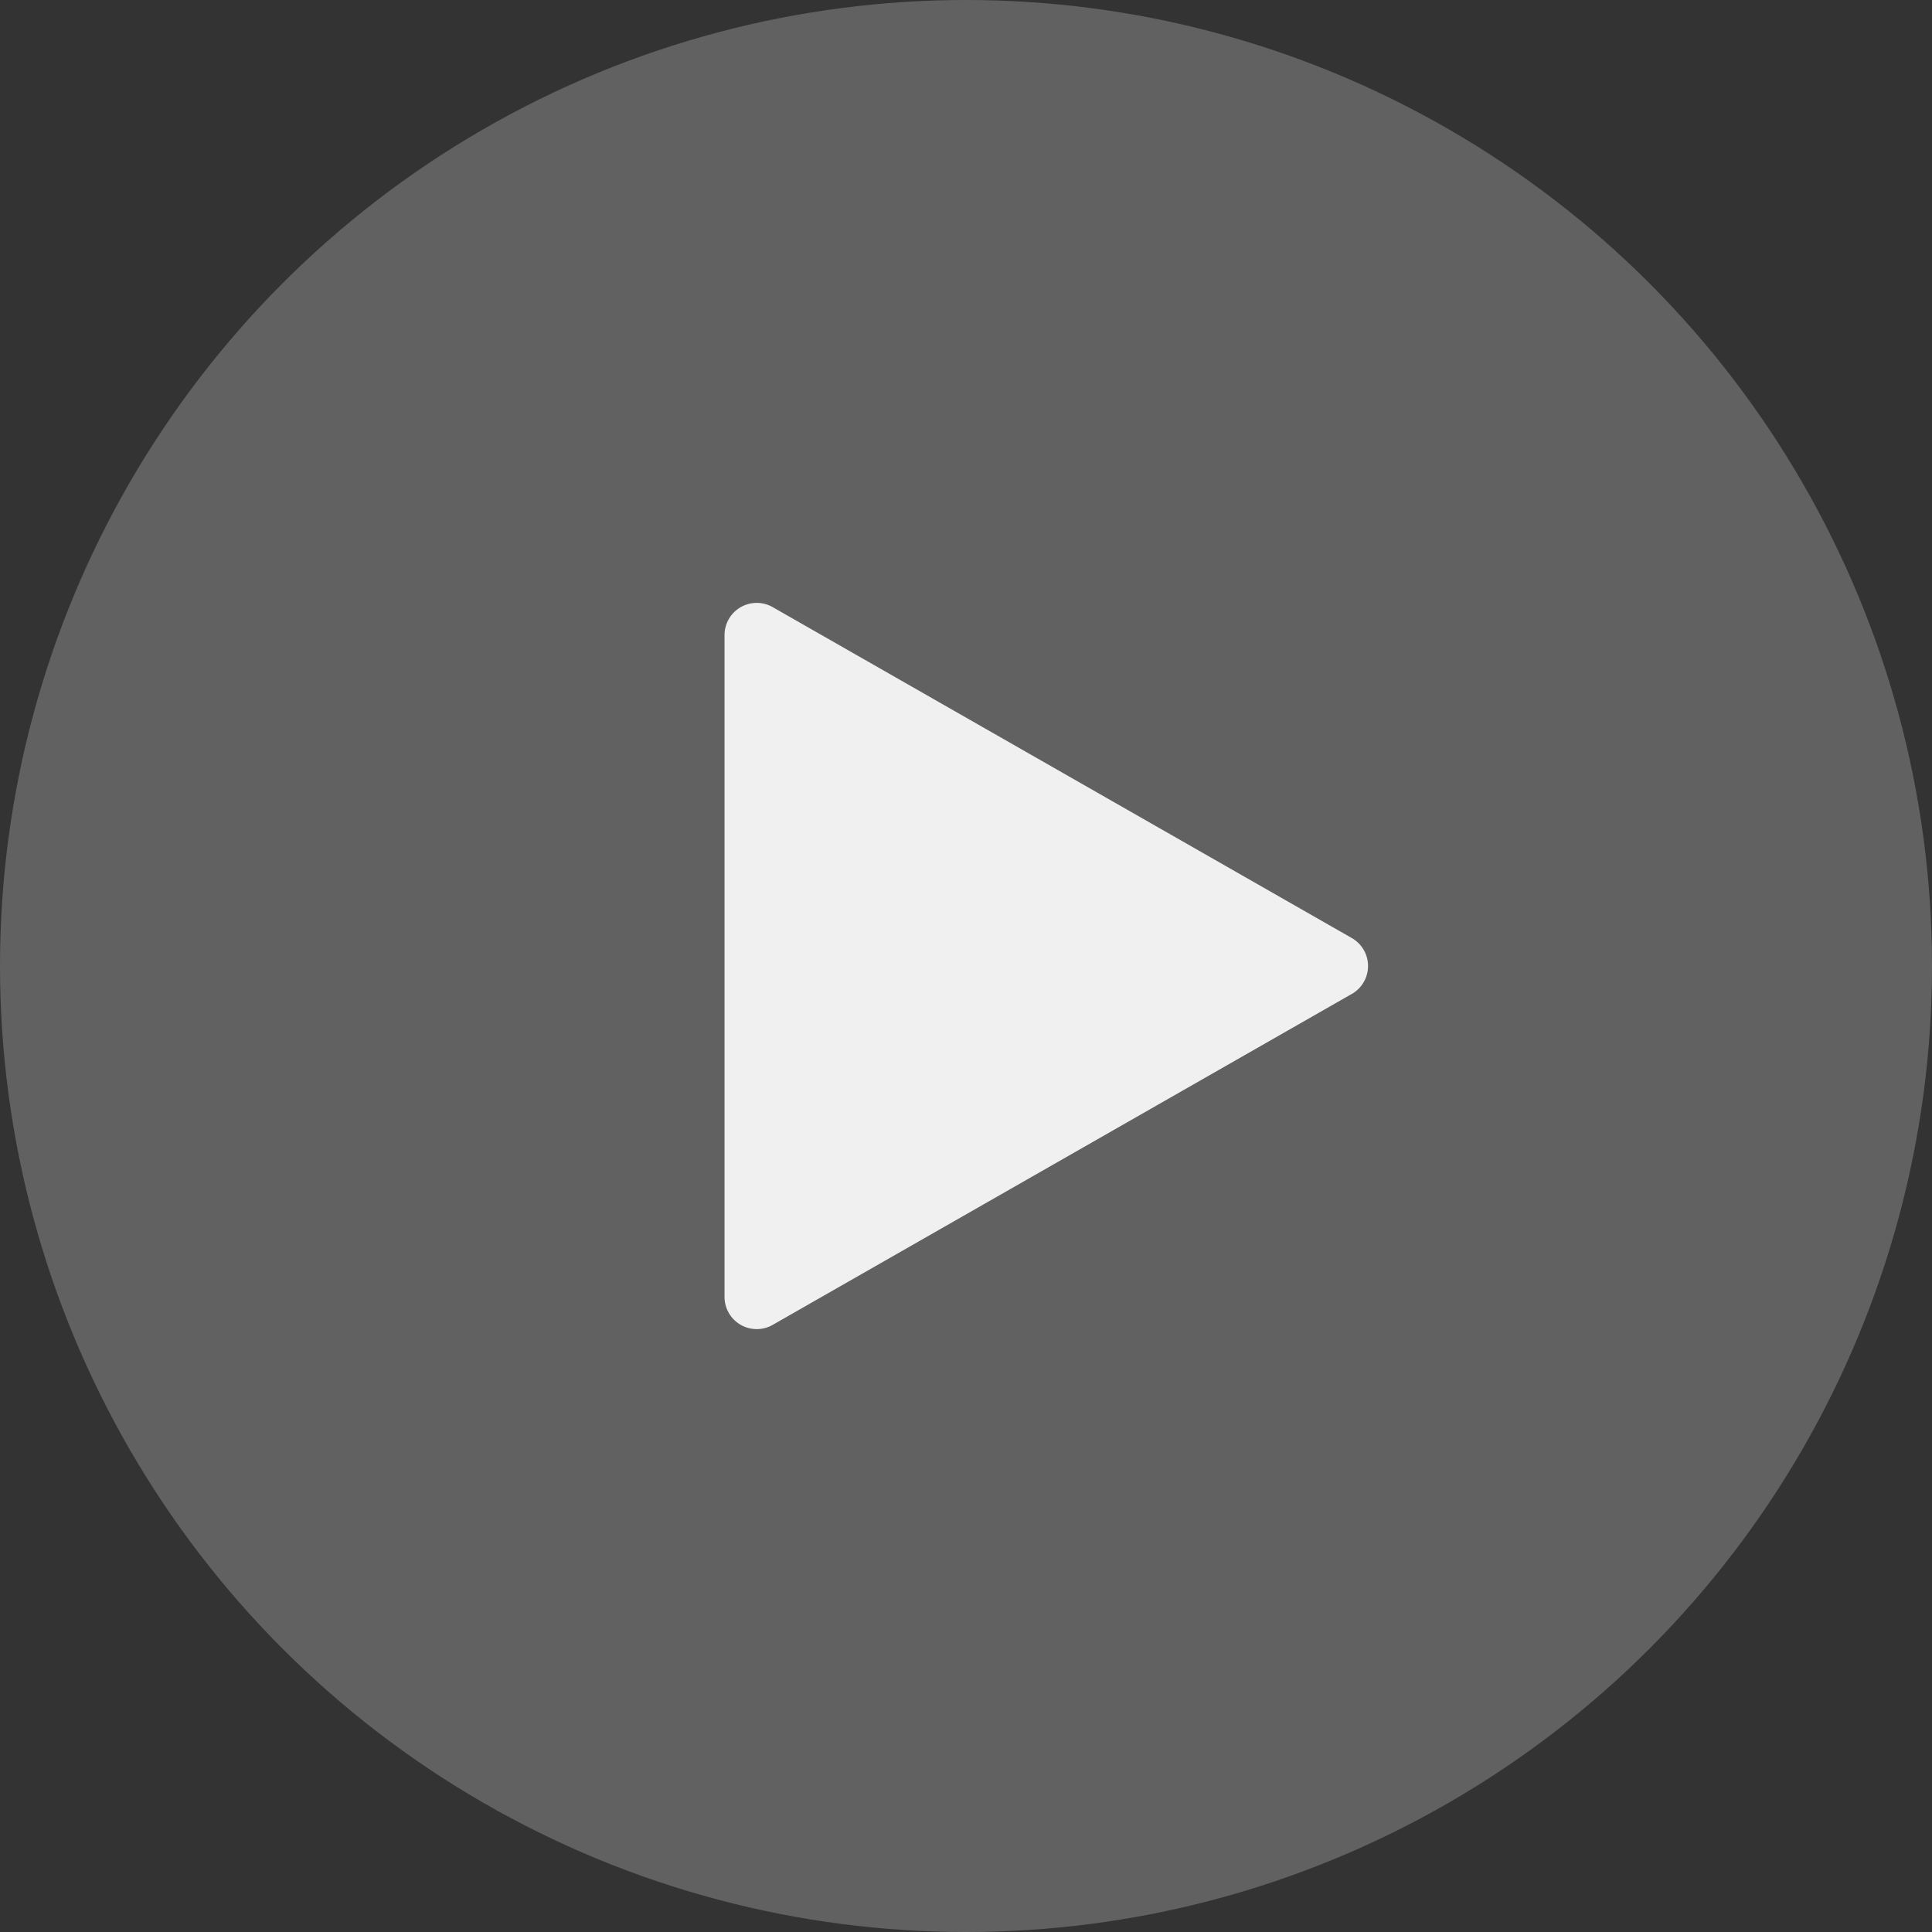
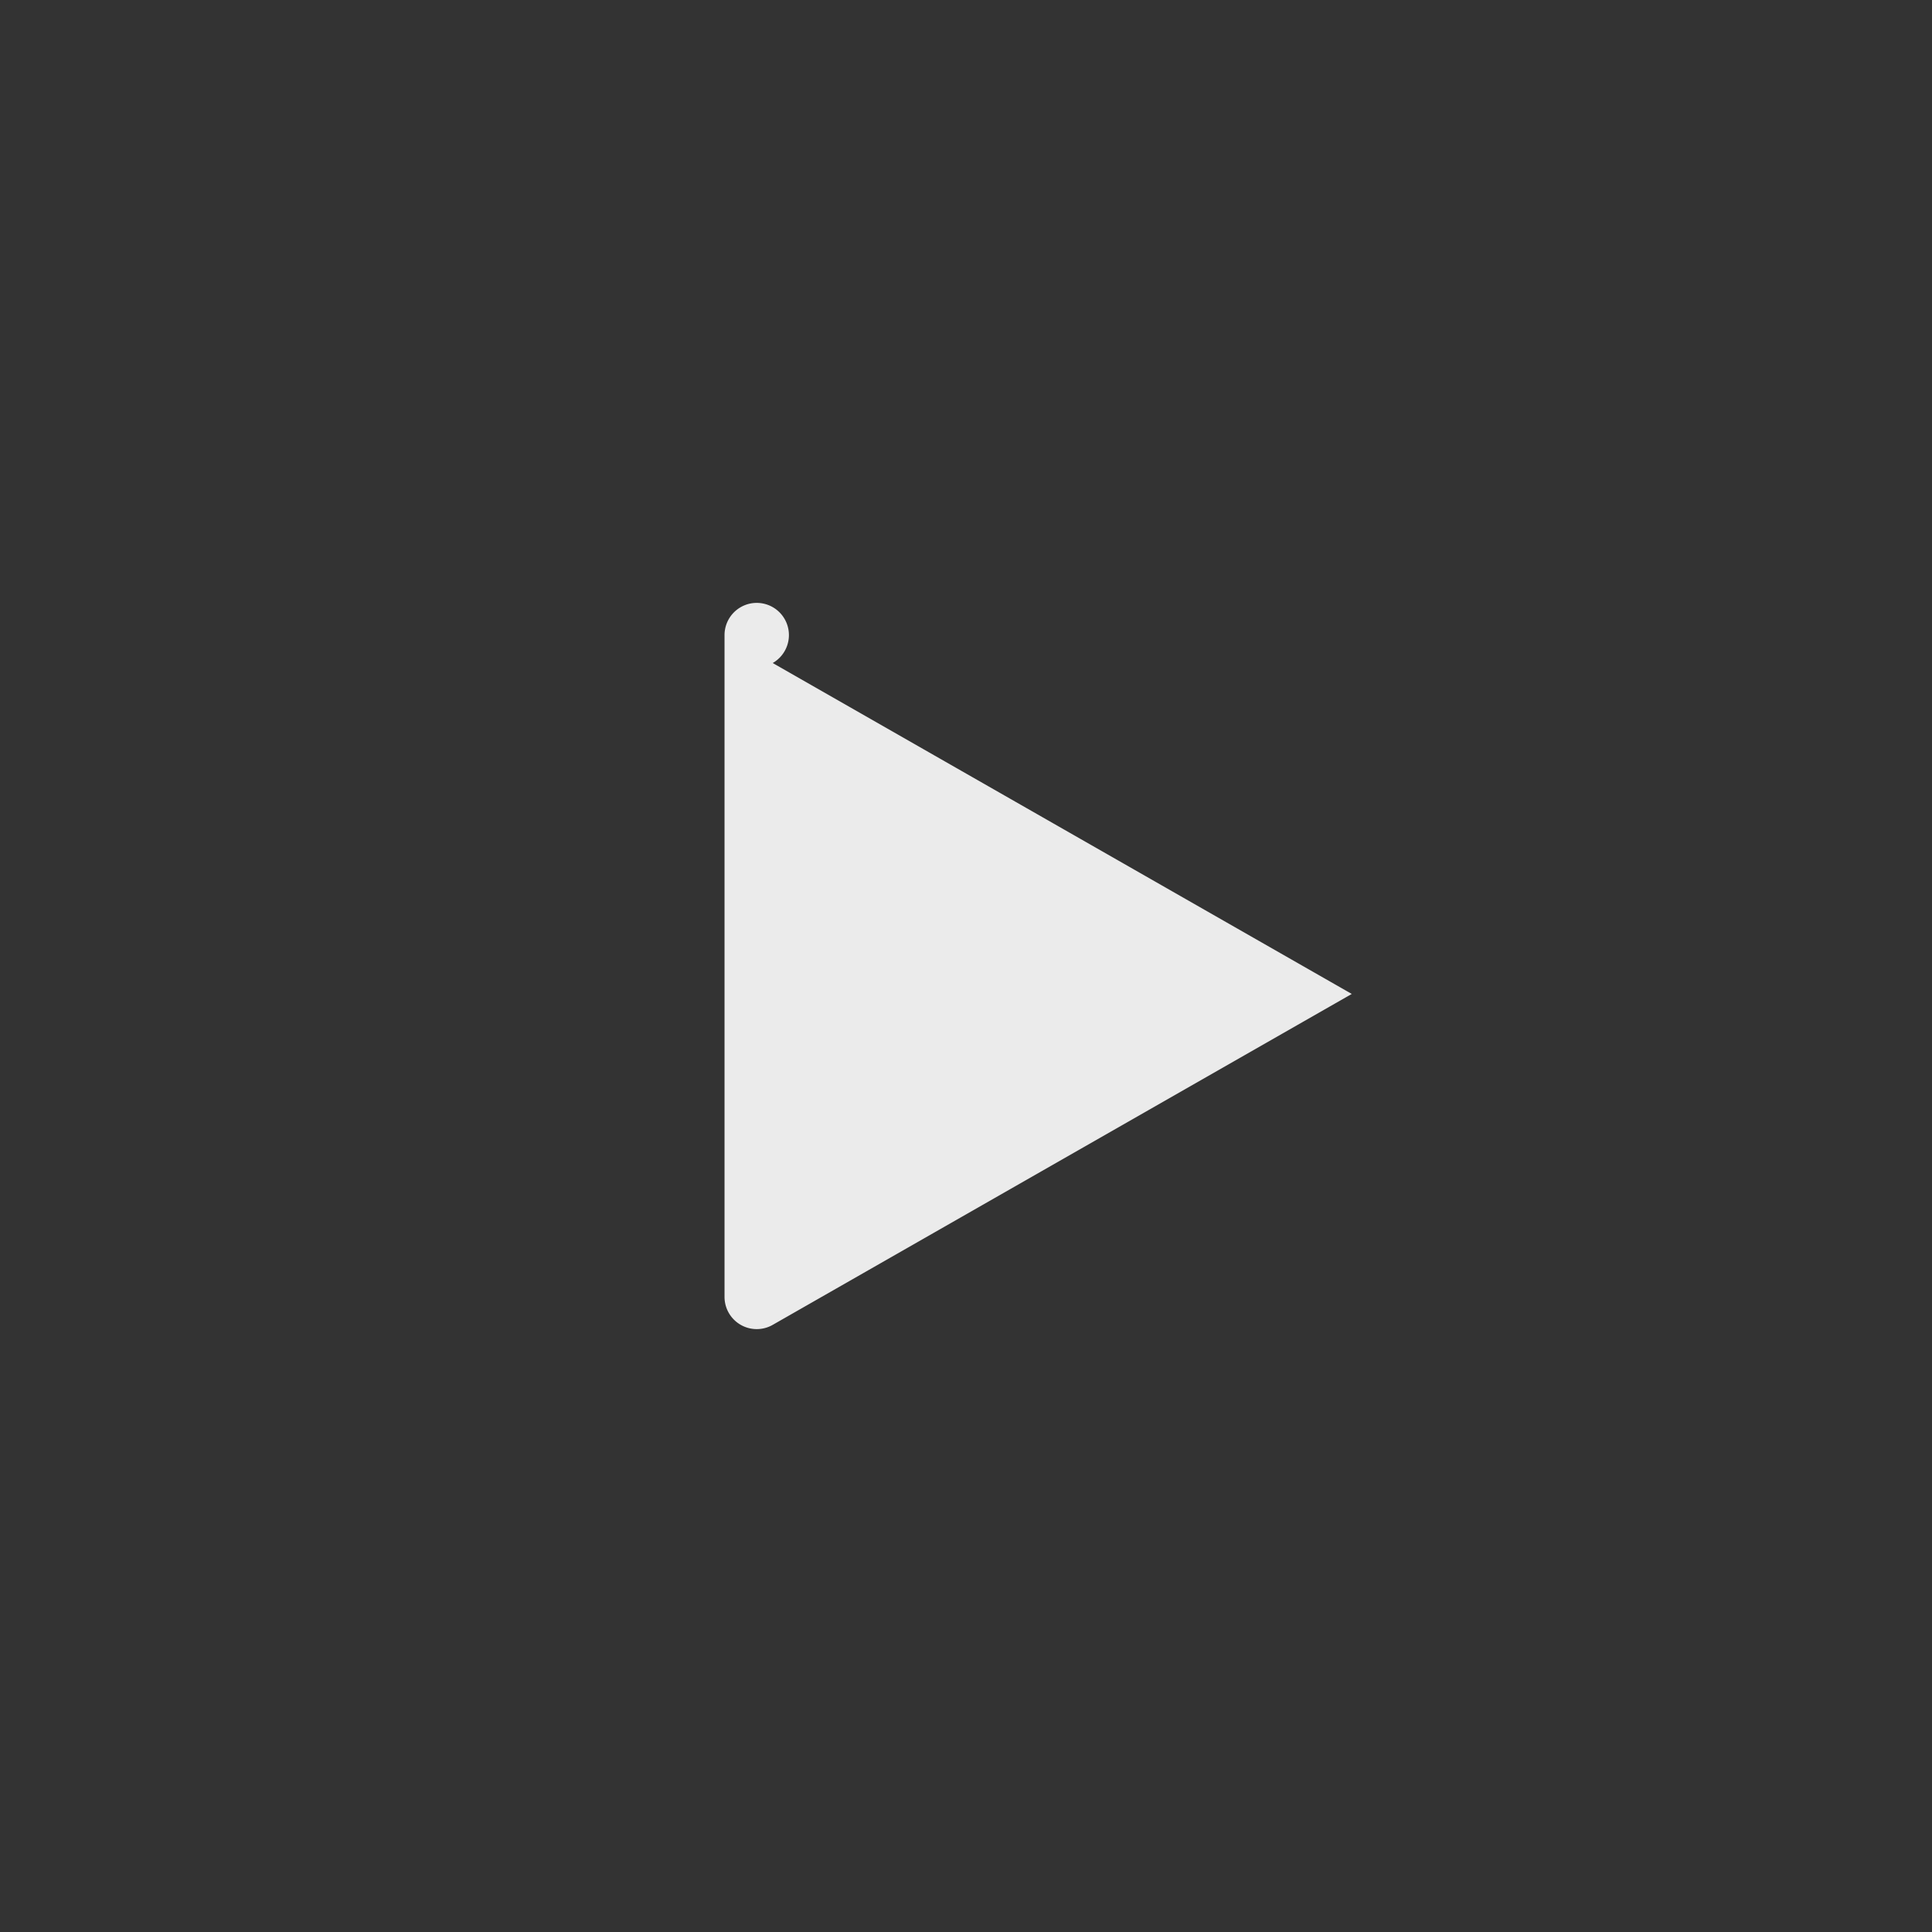
<svg xmlns="http://www.w3.org/2000/svg" width="60" height="60">
  <rect width="100%" height="100%" fill="#333333" stroke="none" />
  <g fill="none" fill-rule="evenodd">
-     <circle cx="30" cy="30" r="30" fill="#666" fill-opacity=".9" />
-     <path fill="#FFF" fill-opacity=".9" d="M41.98 30.868 23.997 41.145a1 1 0 0 1-1.496-.868V19.723a1 1 0 0 1 1.496-.868l17.985 10.277a1 1 0 0 1 0 1.736Z" />
+     <path fill="#FFF" fill-opacity=".9" d="M41.98 30.868 23.997 41.145a1 1 0 0 1-1.496-.868V19.723a1 1 0 0 1 1.496-.868a1 1 0 0 1 0 1.736Z" />
  </g>
</svg>